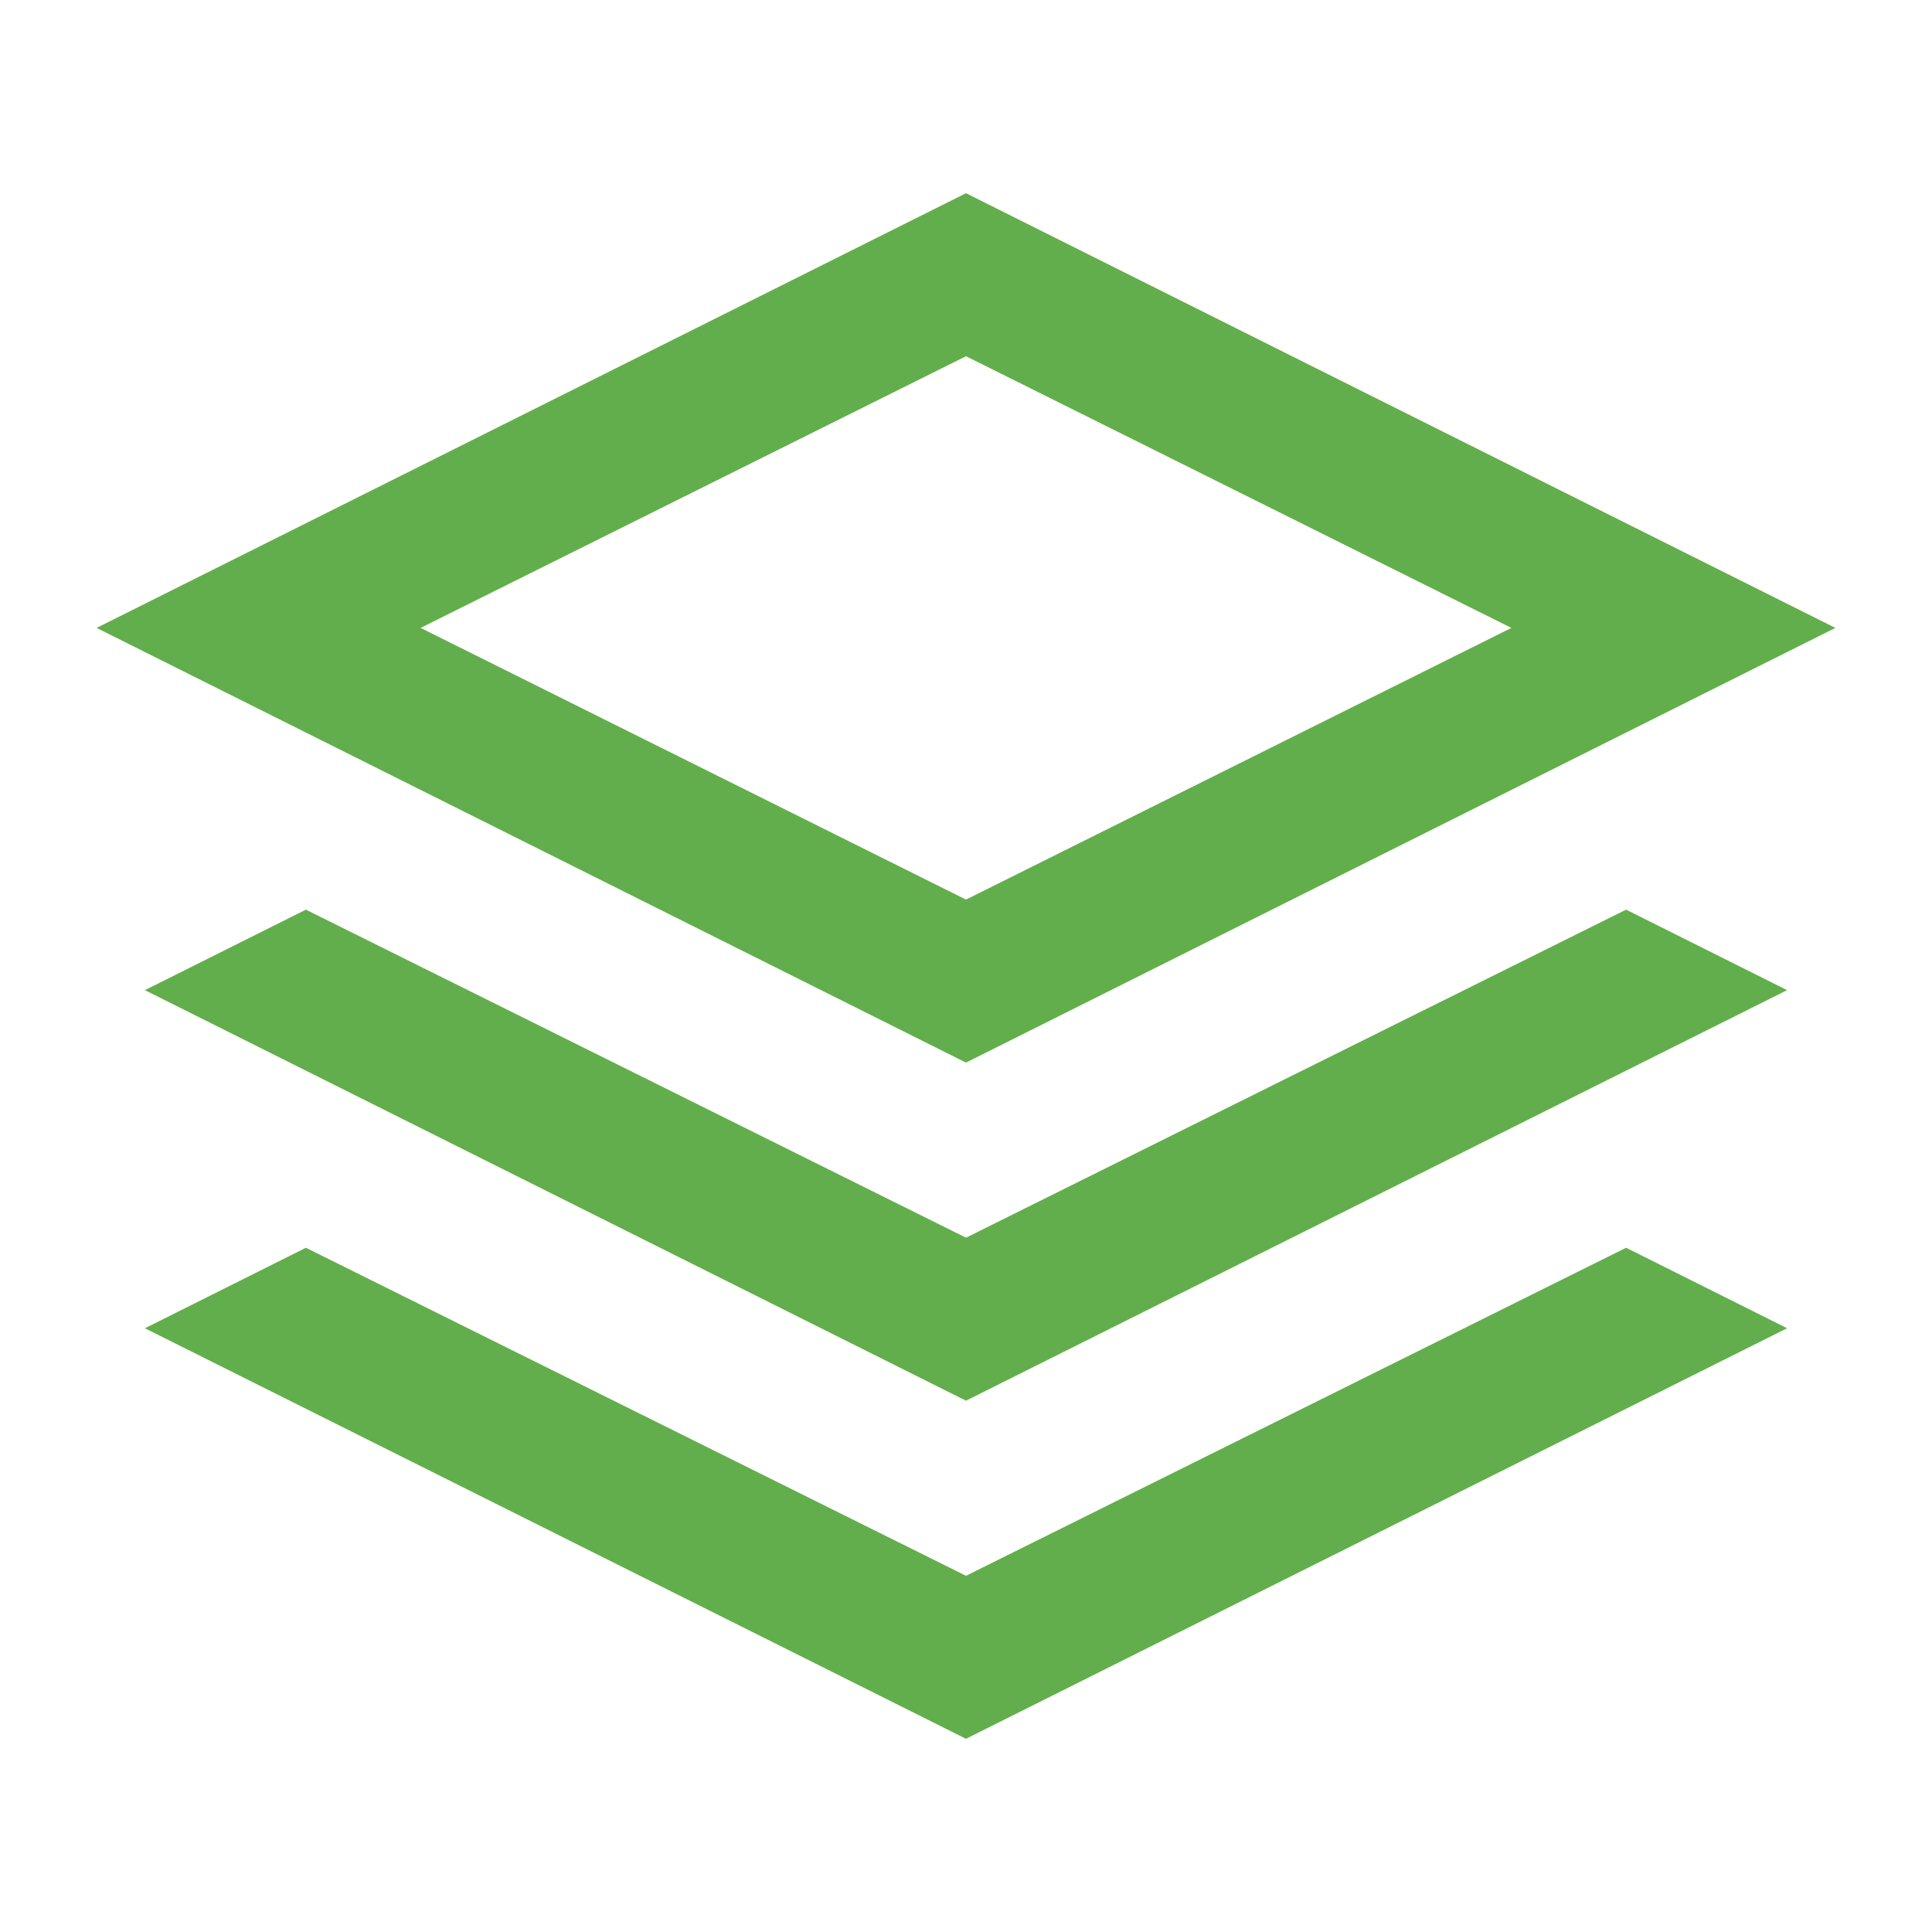
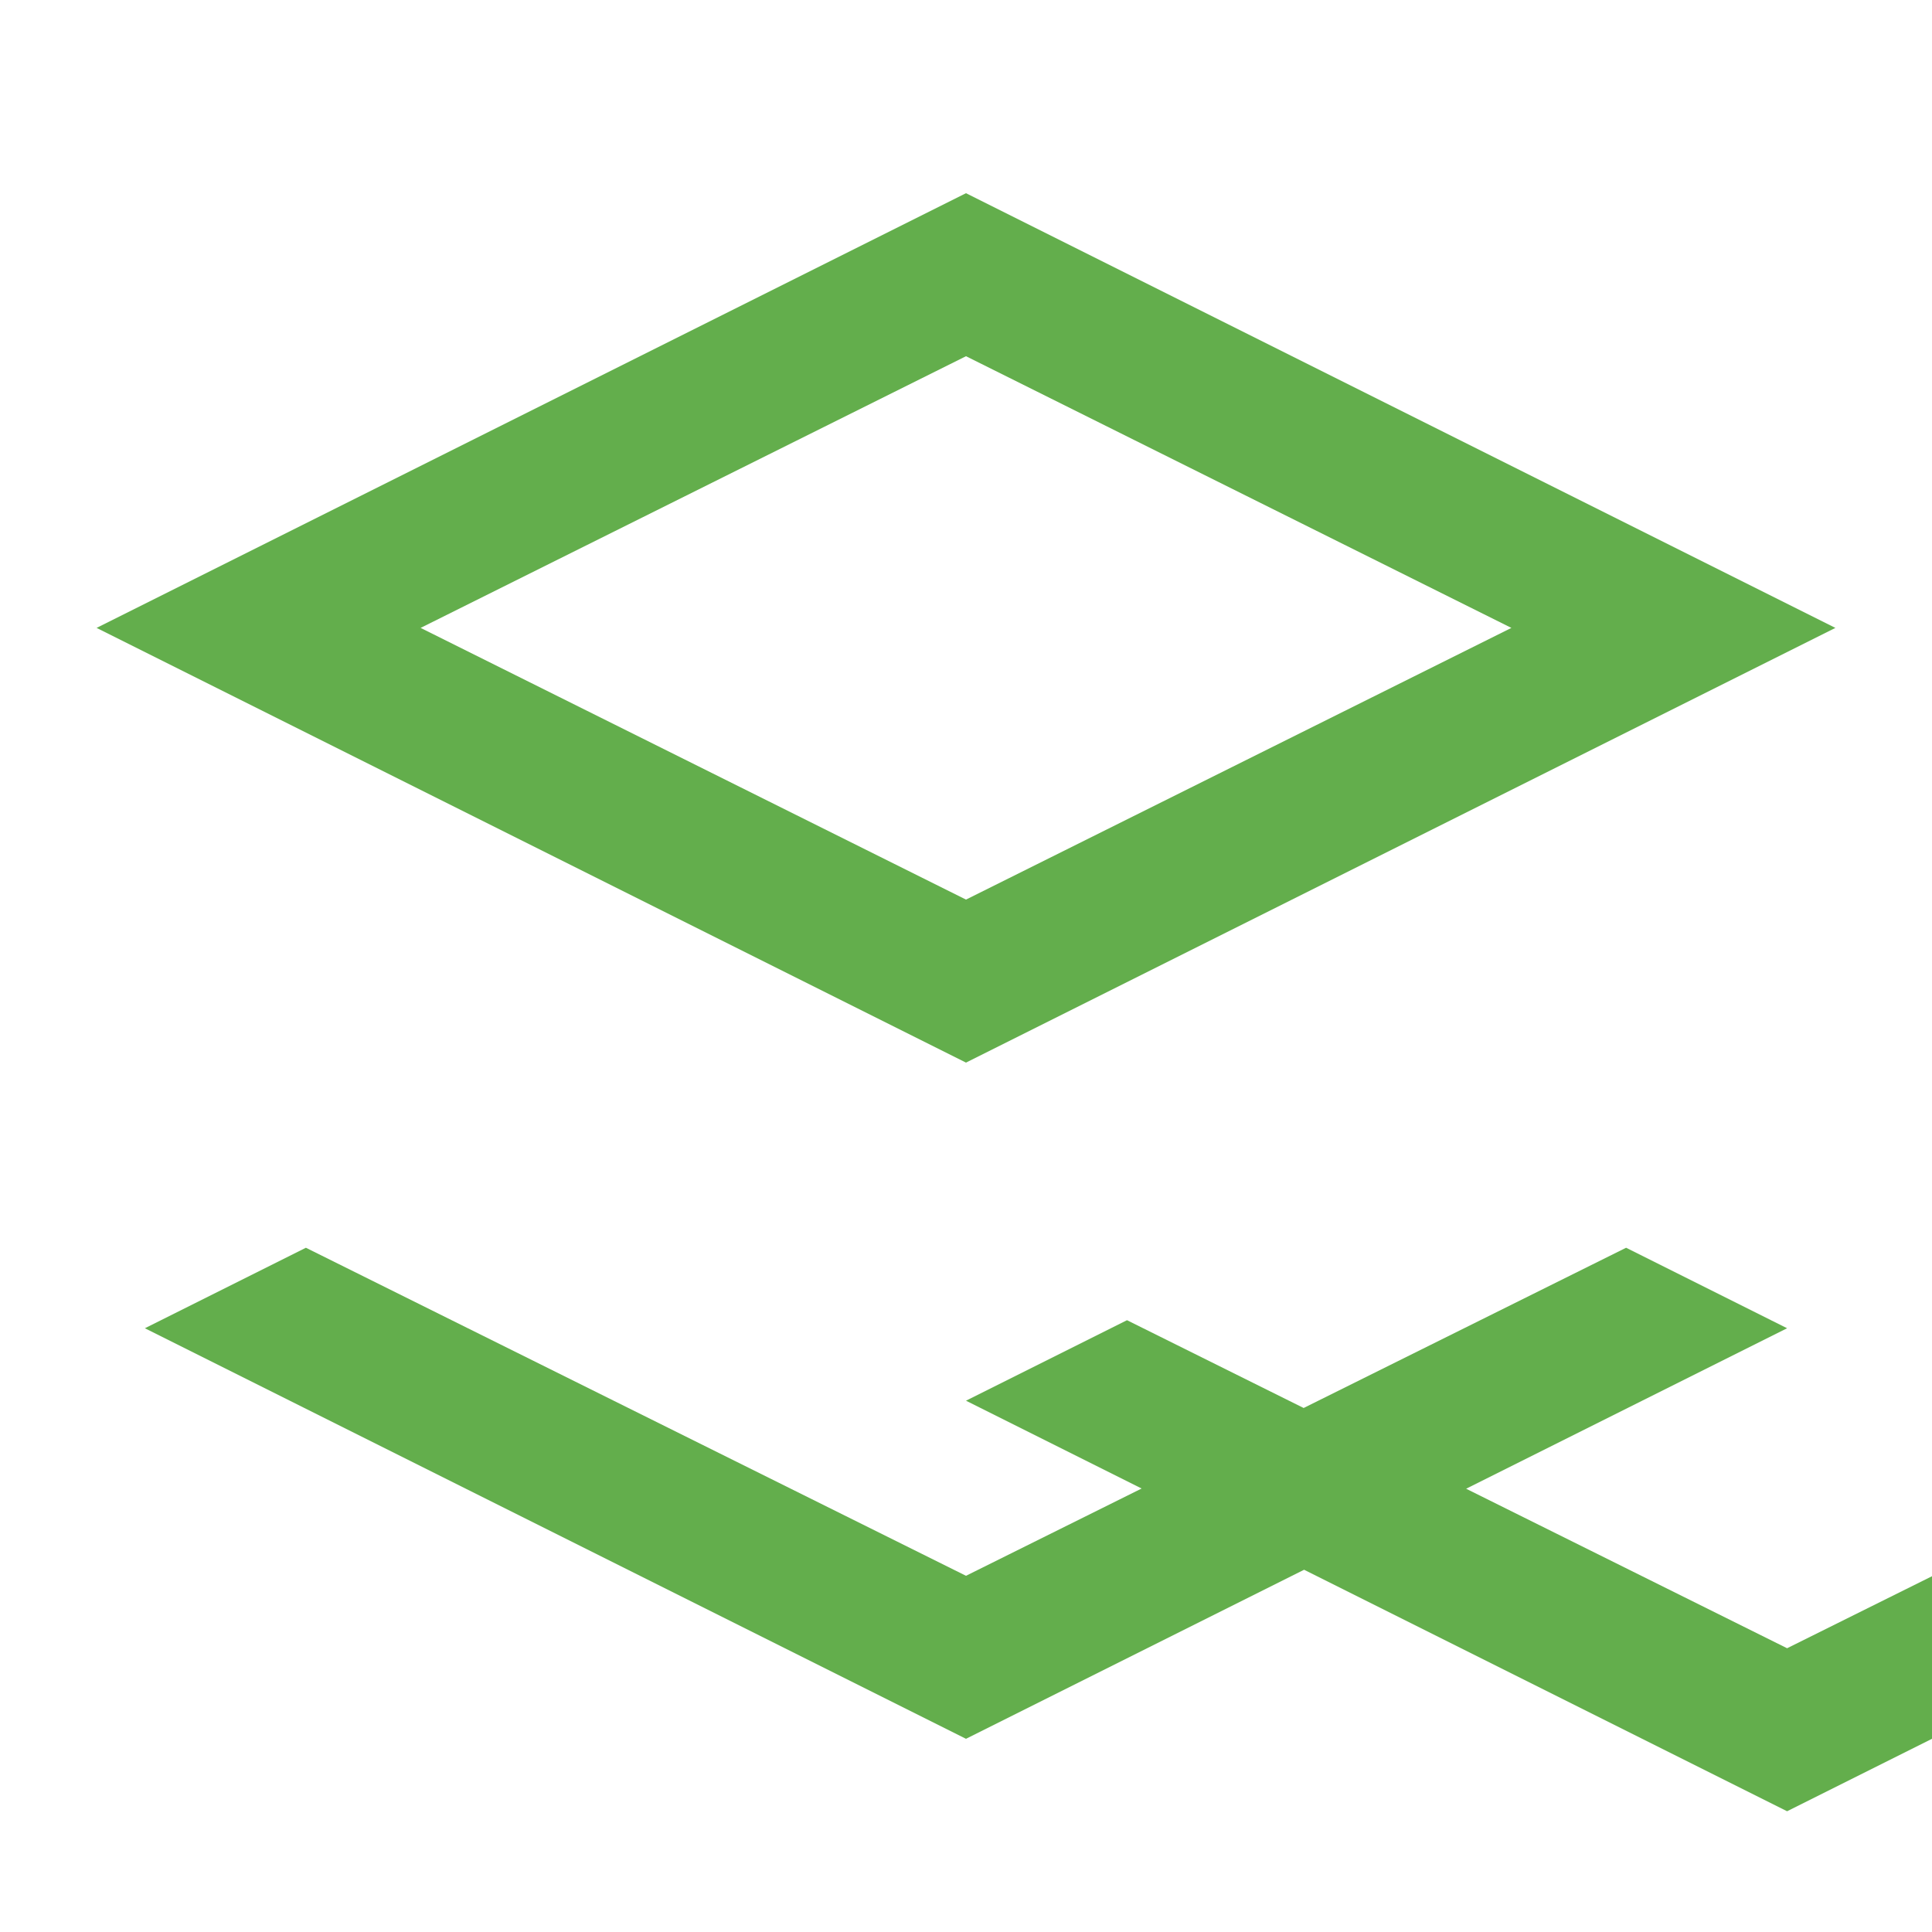
<svg xmlns="http://www.w3.org/2000/svg" height="20px" viewBox="0 -960 960 960" width="20px" fill="#63AE4C">
-   <path d="M480-432 48-648l432-216 432 216-432 216Zm0 168L72-468l80-40 328 163 328-163 80 40-408 204Zm0 168L72-300l80-40 328 163 328-163 80 40L480-96Zm0-417 271-135-271-135-271 135 271 135Zm0-135Z" />
+   <path d="M480-432 48-648l432-216 432 216-432 216Zm0 168l80-40 328 163 328-163 80 40-408 204Zm0 168L72-300l80-40 328 163 328-163 80 40L480-96Zm0-417 271-135-271-135-271 135 271 135Zm0-135Z" />
</svg>